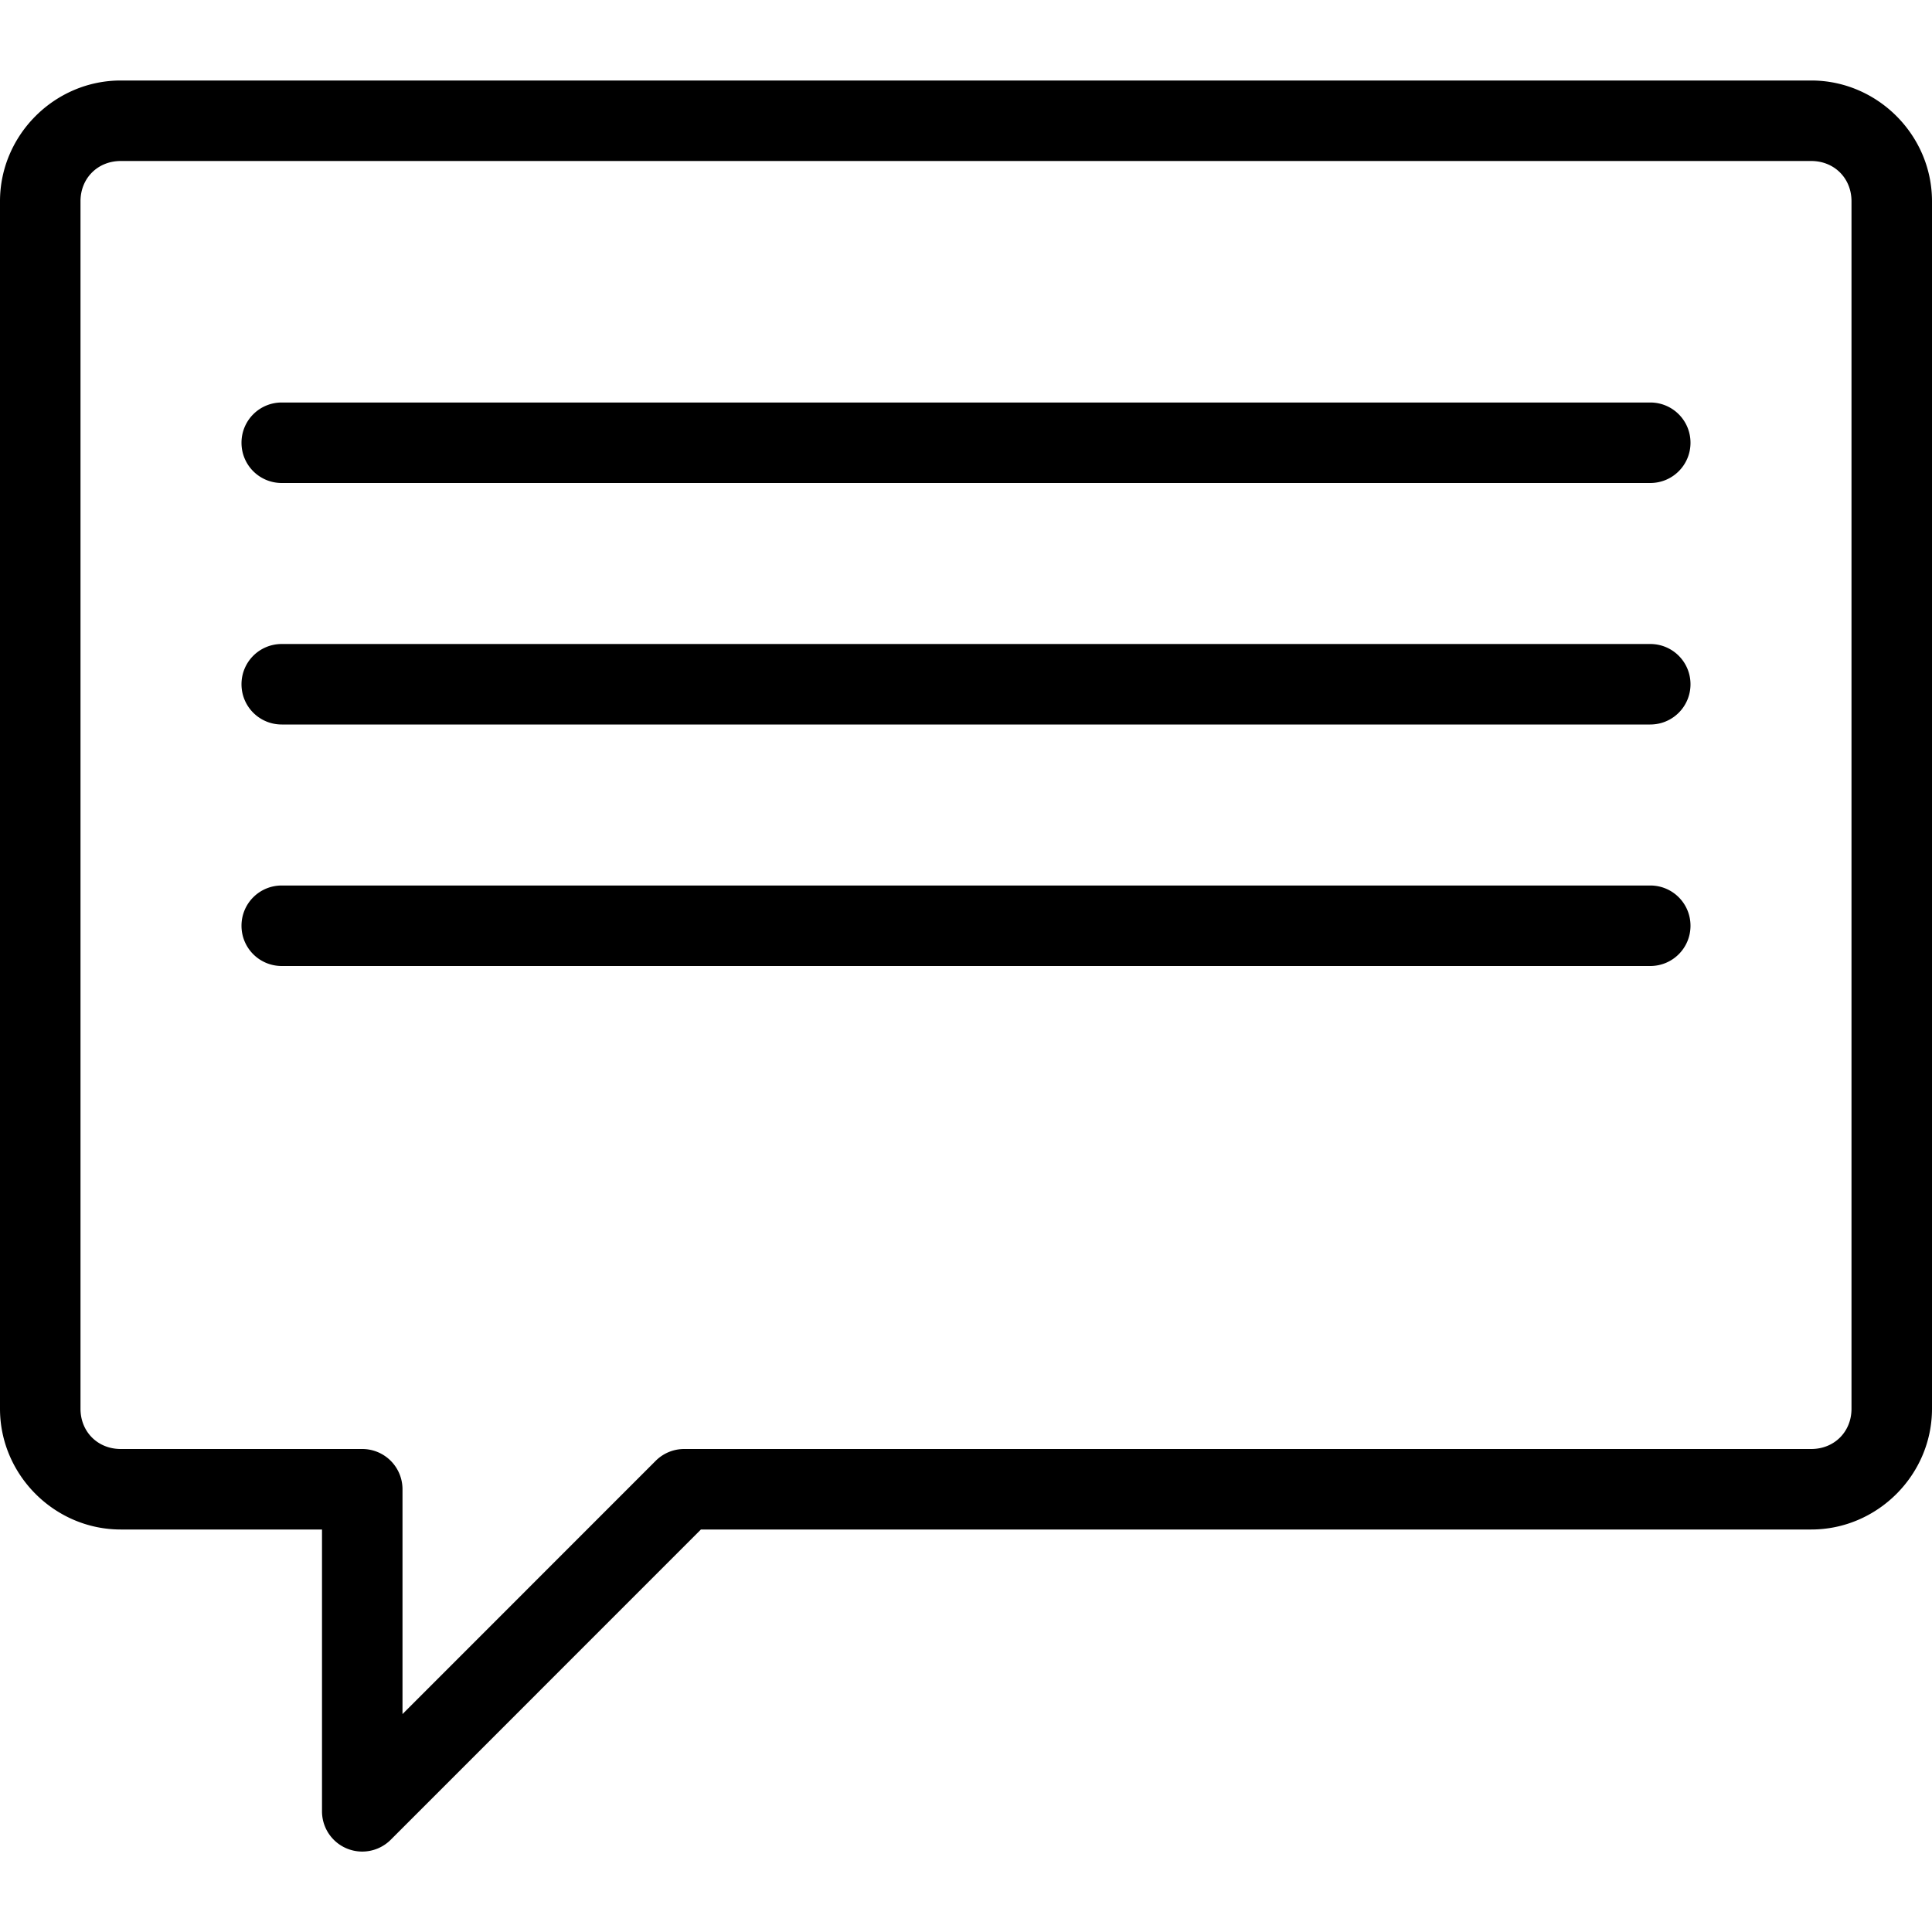
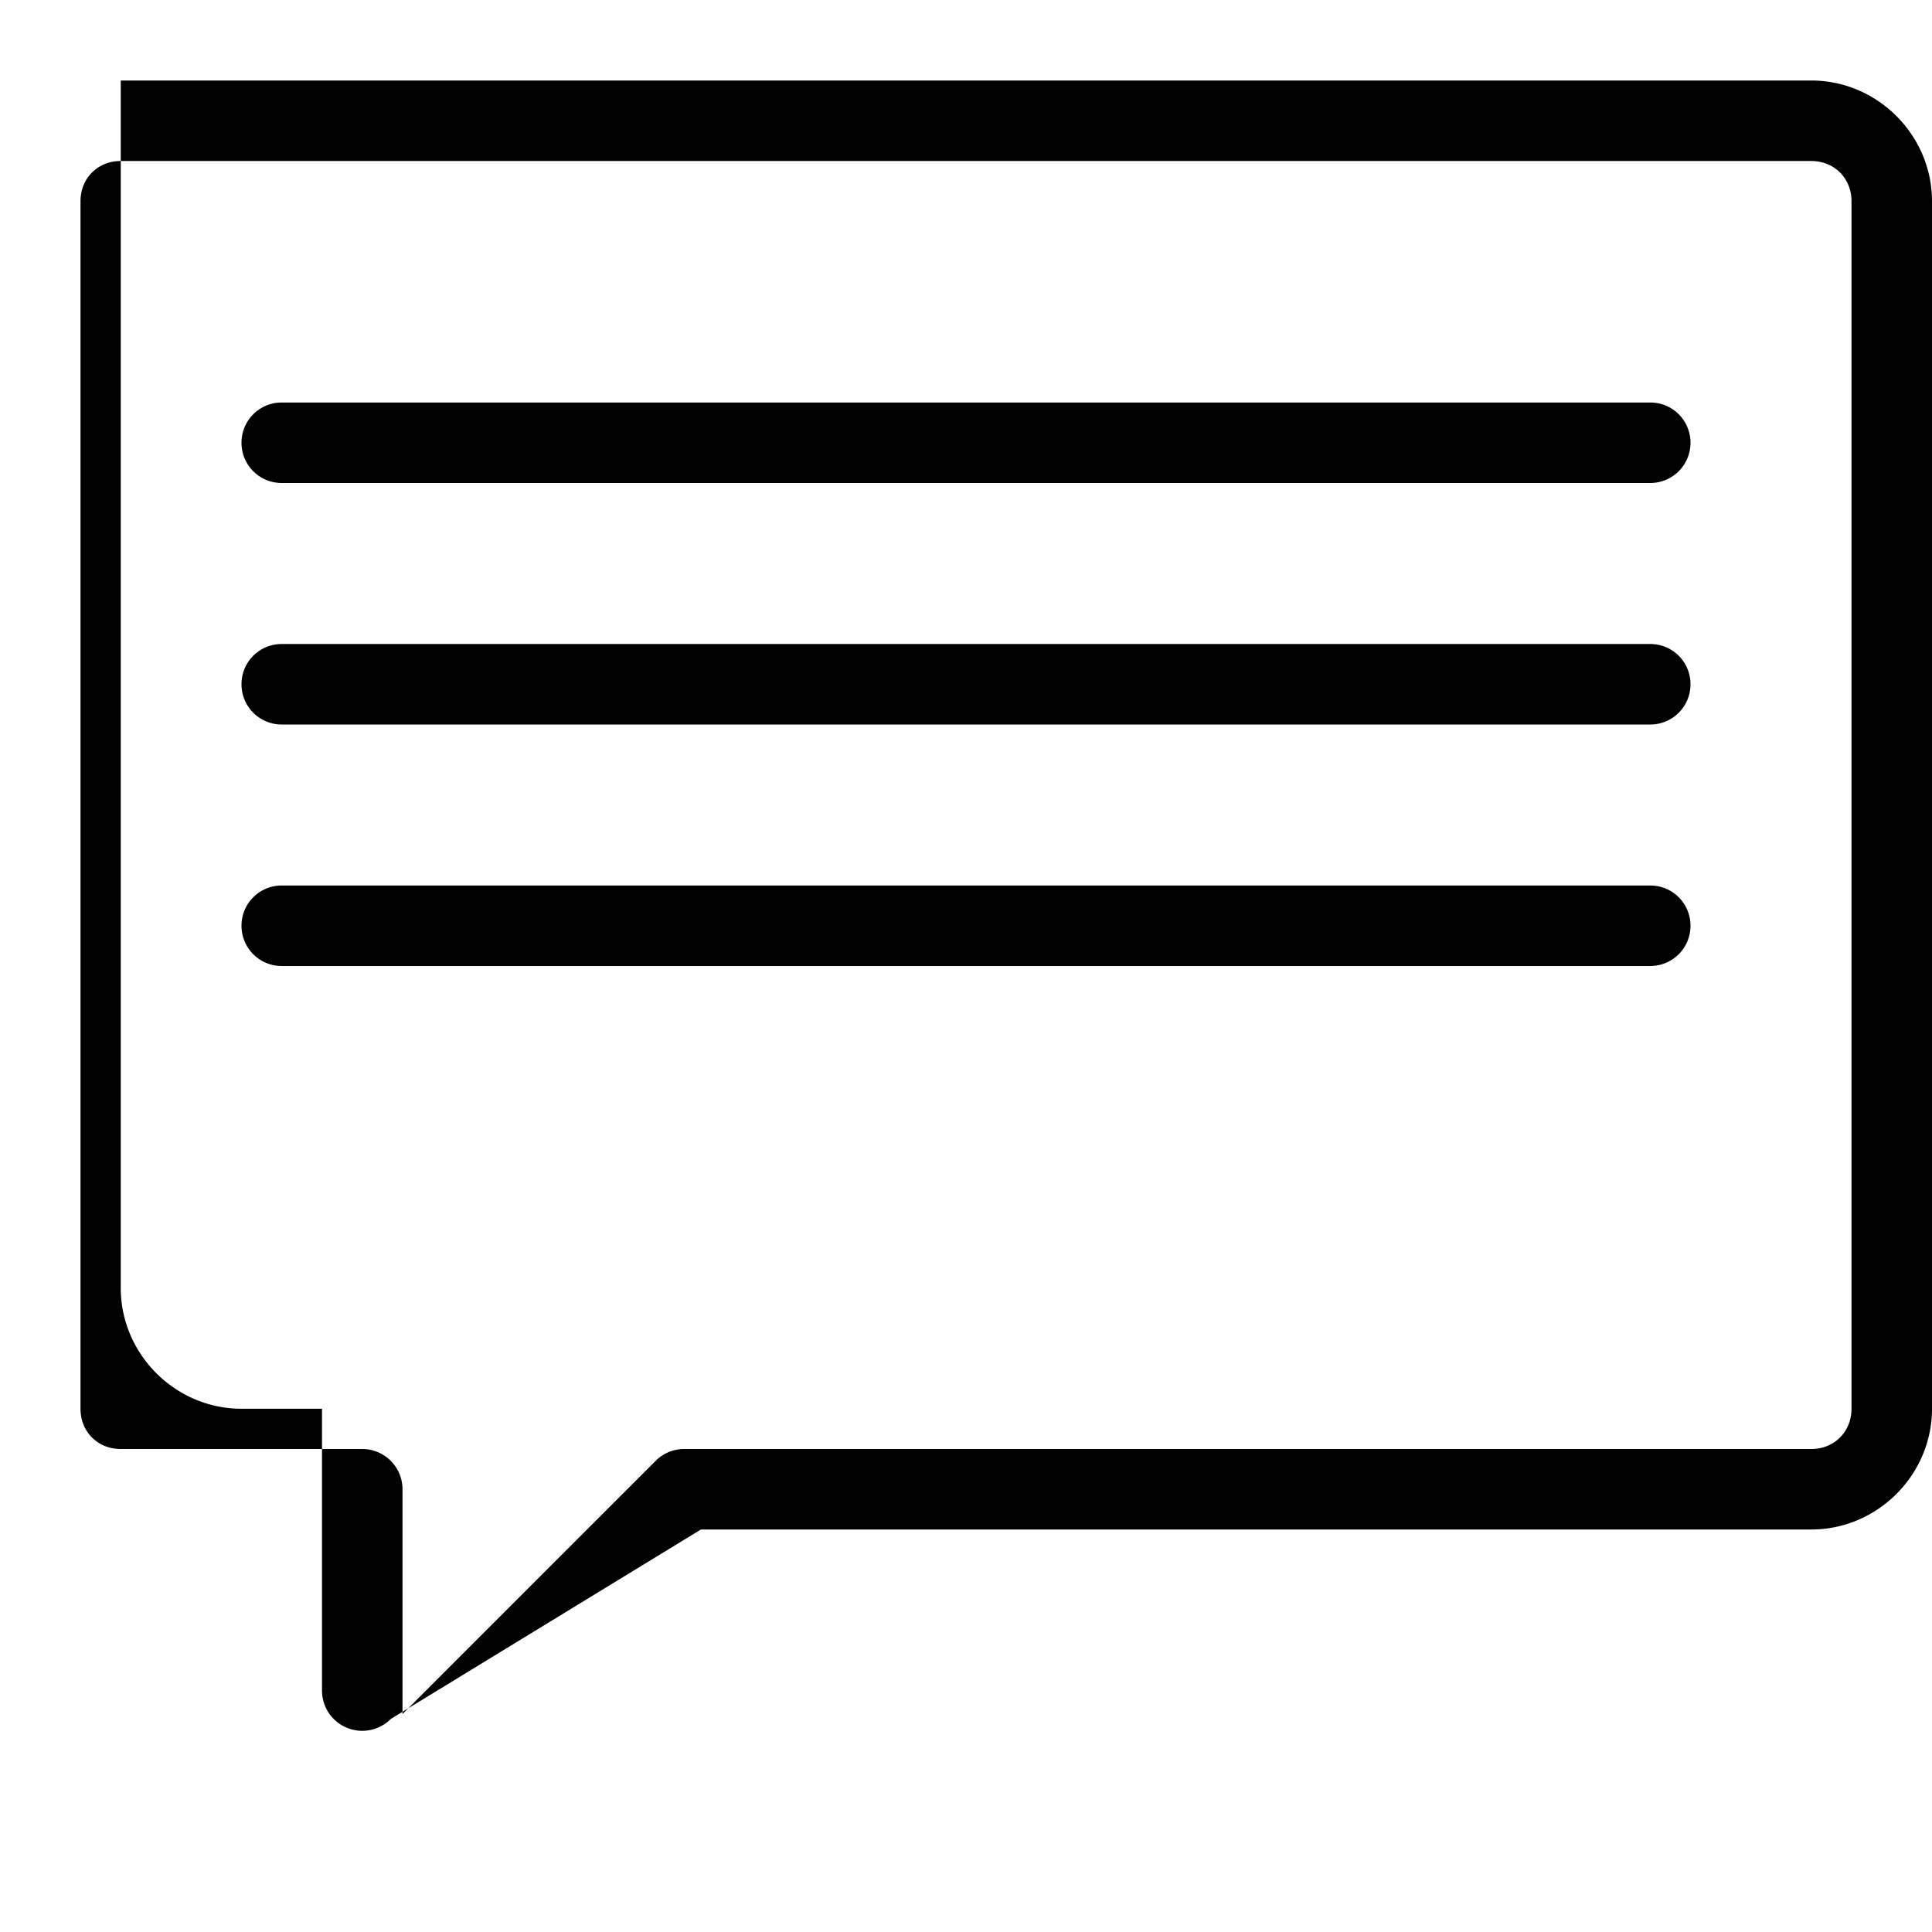
<svg xmlns="http://www.w3.org/2000/svg" height="24" viewBox="0 0 24 24" width="24">
-   <path d="M1.5 1C.678 1 0 1.678 0 2.5v15c0 .822.678 1.5 1.5 1.5H4v3.5a.5.5 0 0 0 .854.354L8.707 19H22.5c.822 0 1.5-.678 1.5-1.5v-15c0-.822-.678-1.5-1.5-1.5h-21zm0 1h21c.286 0 .5.214.5.5v15c0 .286-.214.5-.5.5h-14a.5.5 0 0 0-.354.146L5 21.293V18.5a.5.5 0 0 0-.5-.5h-3c-.286 0-.5-.214-.5-.5v-15c0-.286.214-.5.5-.5zm2 3c-.277 0-.5.223-.5.5s.223.5.5.5h17c.277 0 .5-.223.5-.5s-.223-.5-.5-.5h-17zm0 3c-.277 0-.5.223-.5.5s.223.5.5.5h17c.277 0 .5-.223.5-.5s-.223-.5-.5-.5h-17zm0 3c-.277 0-.5.223-.5.5s.223.5.5.5h17c.277 0 .5-.223.5-.5s-.223-.5-.5-.5h-17z" />
+   <path d="M1.5 1v15c0 .822.678 1.5 1.5 1.5H4v3.5a.5.5 0 0 0 .854.354L8.707 19H22.5c.822 0 1.5-.678 1.5-1.5v-15c0-.822-.678-1.5-1.5-1.5h-21zm0 1h21c.286 0 .5.214.5.5v15c0 .286-.214.5-.5.5h-14a.5.5 0 0 0-.354.146L5 21.293V18.5a.5.5 0 0 0-.5-.5h-3c-.286 0-.5-.214-.5-.5v-15c0-.286.214-.5.5-.5zm2 3c-.277 0-.5.223-.5.5s.223.5.5.5h17c.277 0 .5-.223.5-.5s-.223-.5-.5-.5h-17zm0 3c-.277 0-.5.223-.5.5s.223.5.5.5h17c.277 0 .5-.223.5-.5s-.223-.5-.5-.5h-17zm0 3c-.277 0-.5.223-.5.5s.223.5.5.5h17c.277 0 .5-.223.5-.5s-.223-.5-.5-.5h-17z" />
</svg>